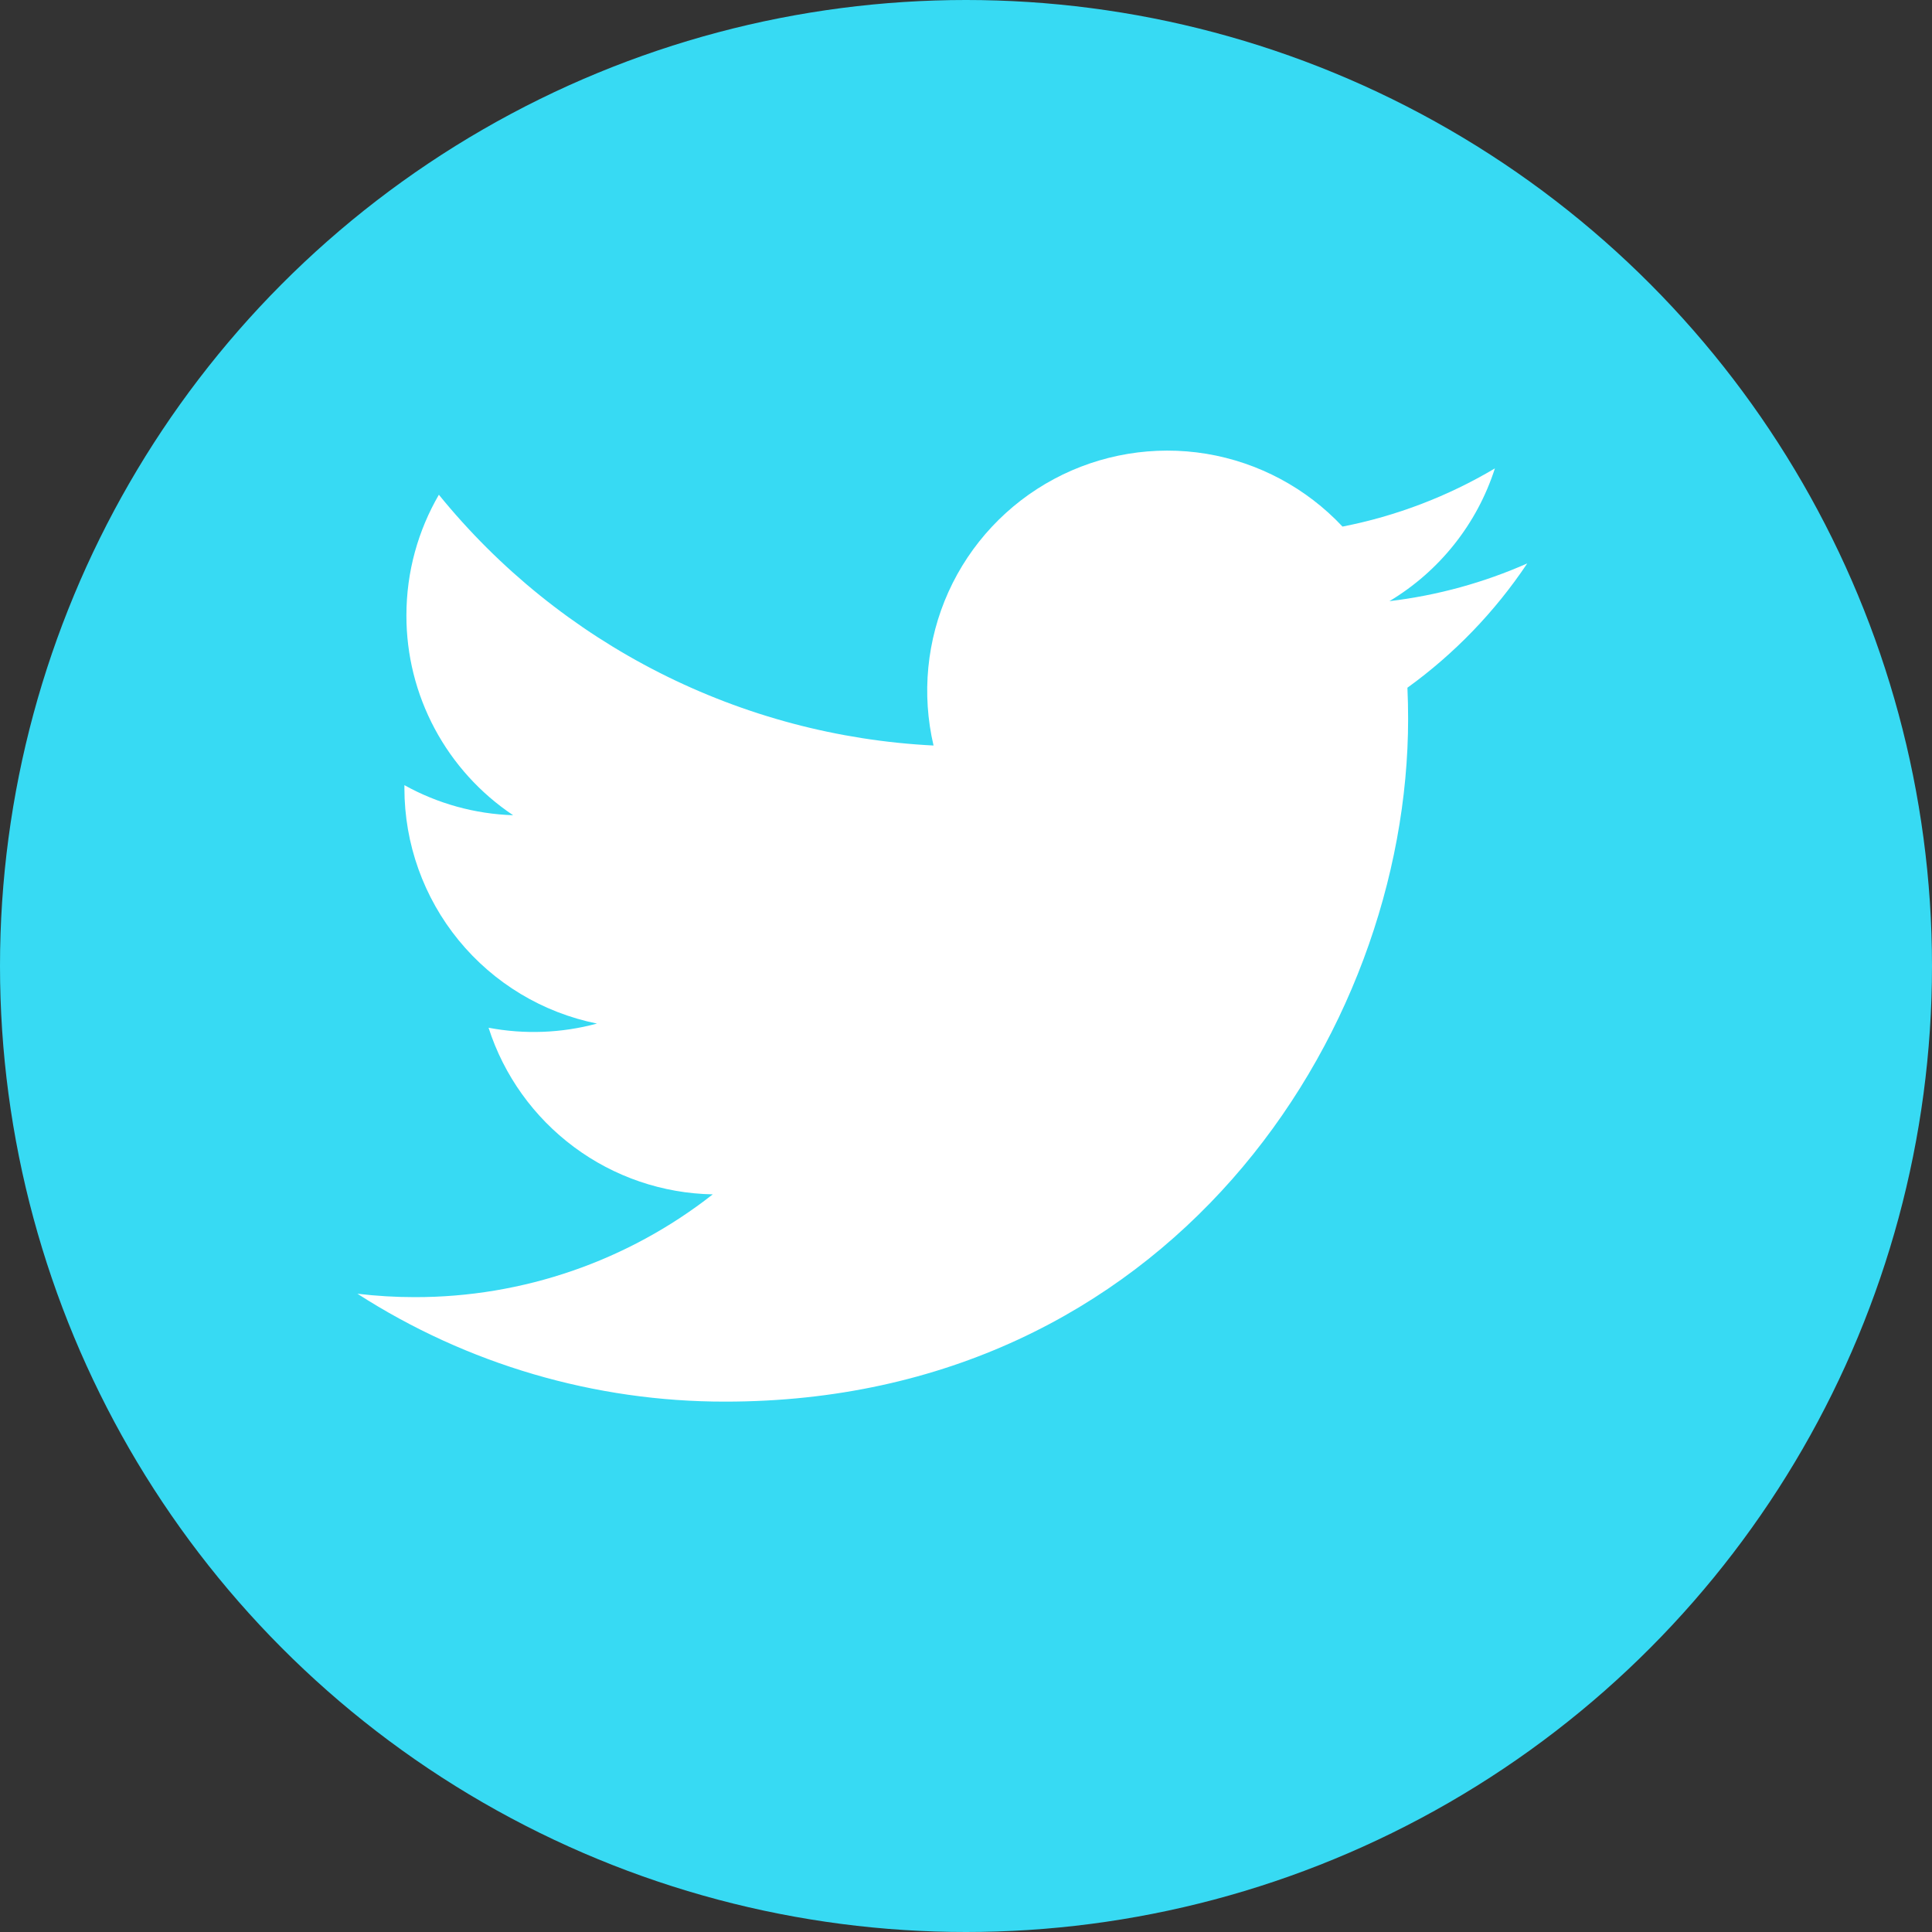
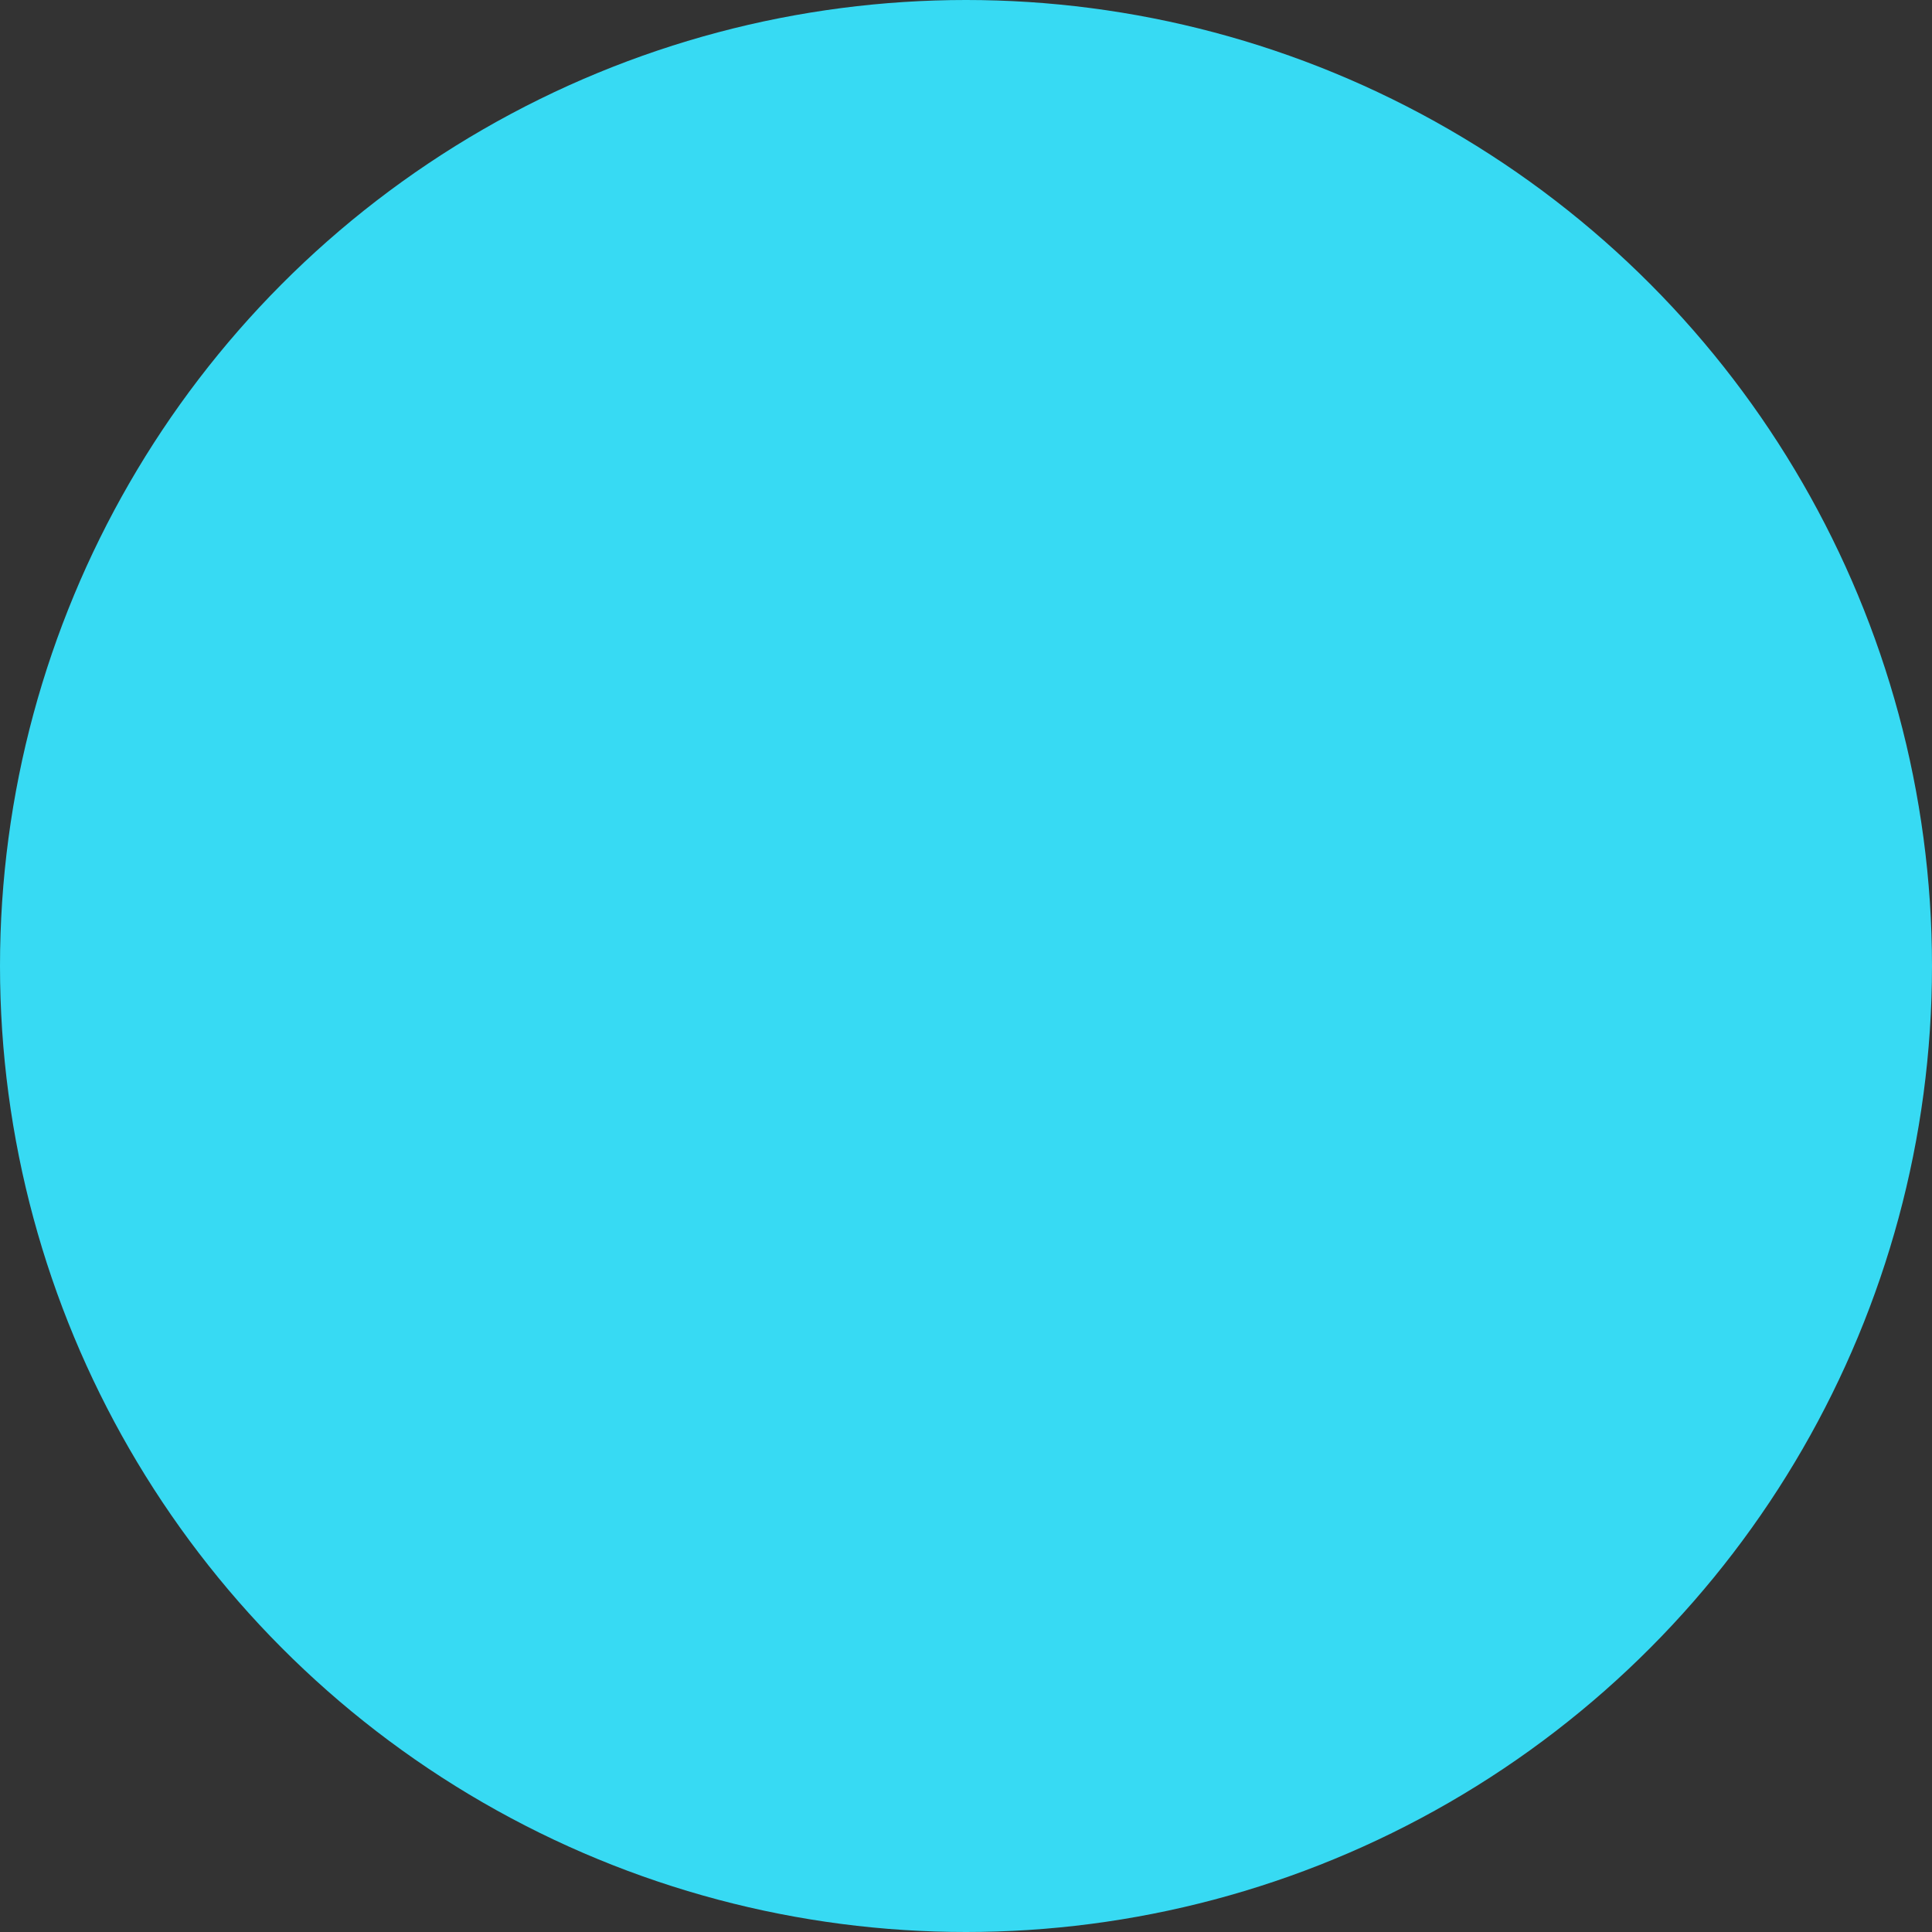
<svg xmlns="http://www.w3.org/2000/svg" width="25" height="25" viewBox="0 0 25 25" fill="none">
  <rect x="0" y="0" width="25" height="25" fill="#333333" stroke="none" />
  <circle cx="12.5" cy="12.5" r="12.5" fill="#37DAF3" />
-   <path d="M19.762 7.291C19.205 7.537 18.607 7.704 17.979 7.779C18.627 7.391 19.113 6.78 19.344 6.061C18.735 6.423 18.067 6.678 17.372 6.814C16.904 6.315 16.285 5.984 15.61 5.872C14.934 5.761 14.241 5.876 13.638 6.199C13.035 6.522 12.555 7.035 12.273 7.659C11.992 8.282 11.924 8.981 12.08 9.647C10.845 9.585 9.637 9.264 8.534 8.705C7.431 8.146 6.459 7.362 5.679 6.402C5.412 6.862 5.259 7.395 5.259 7.963C5.258 8.475 5.384 8.978 5.625 9.429C5.866 9.88 6.215 10.265 6.64 10.549C6.147 10.533 5.665 10.4 5.233 10.16V10.2C5.233 10.917 5.481 11.612 5.935 12.167C6.39 12.723 7.022 13.103 7.725 13.245C7.267 13.369 6.788 13.387 6.322 13.299C6.52 13.916 6.907 14.455 7.427 14.842C7.947 15.229 8.575 15.443 9.223 15.455C8.123 16.318 6.765 16.787 5.366 16.785C5.118 16.785 4.871 16.77 4.625 16.741C6.044 17.654 7.697 18.139 9.385 18.137C15.098 18.137 18.221 13.405 18.221 9.301C18.221 9.167 18.218 9.033 18.212 8.899C18.82 8.46 19.344 7.916 19.761 7.293L19.762 7.291Z" fill="white" />
</svg>